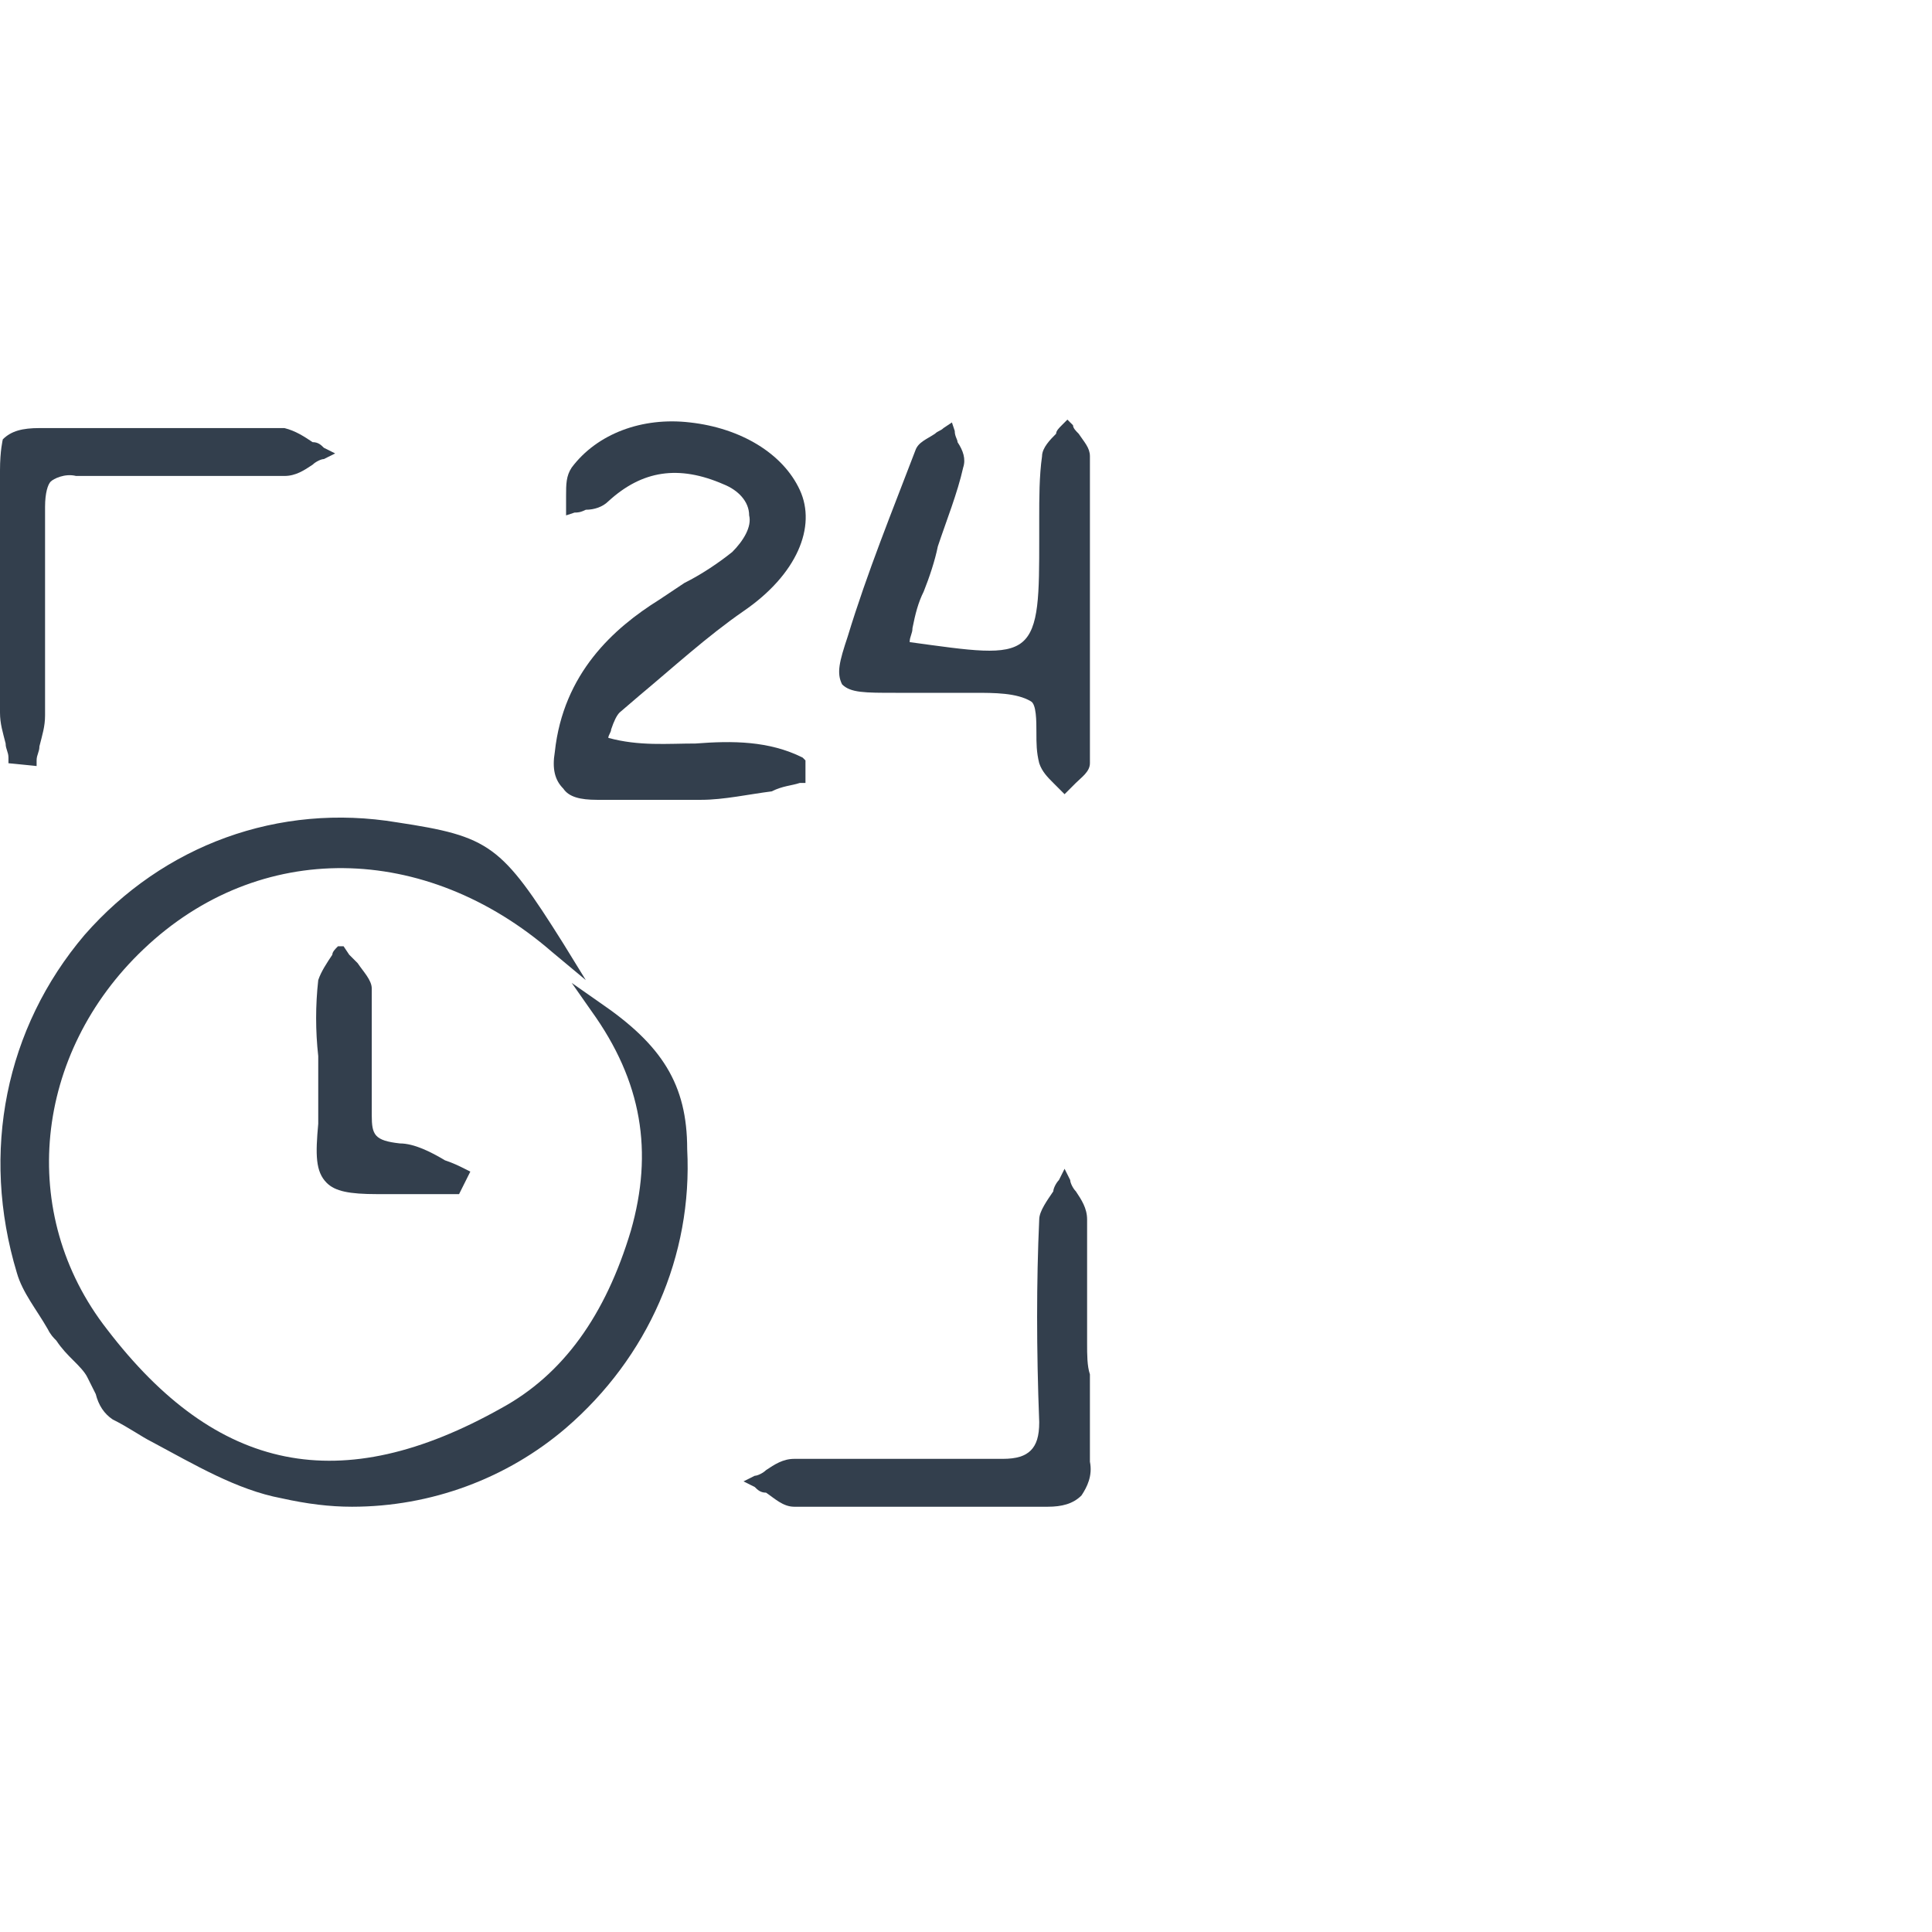
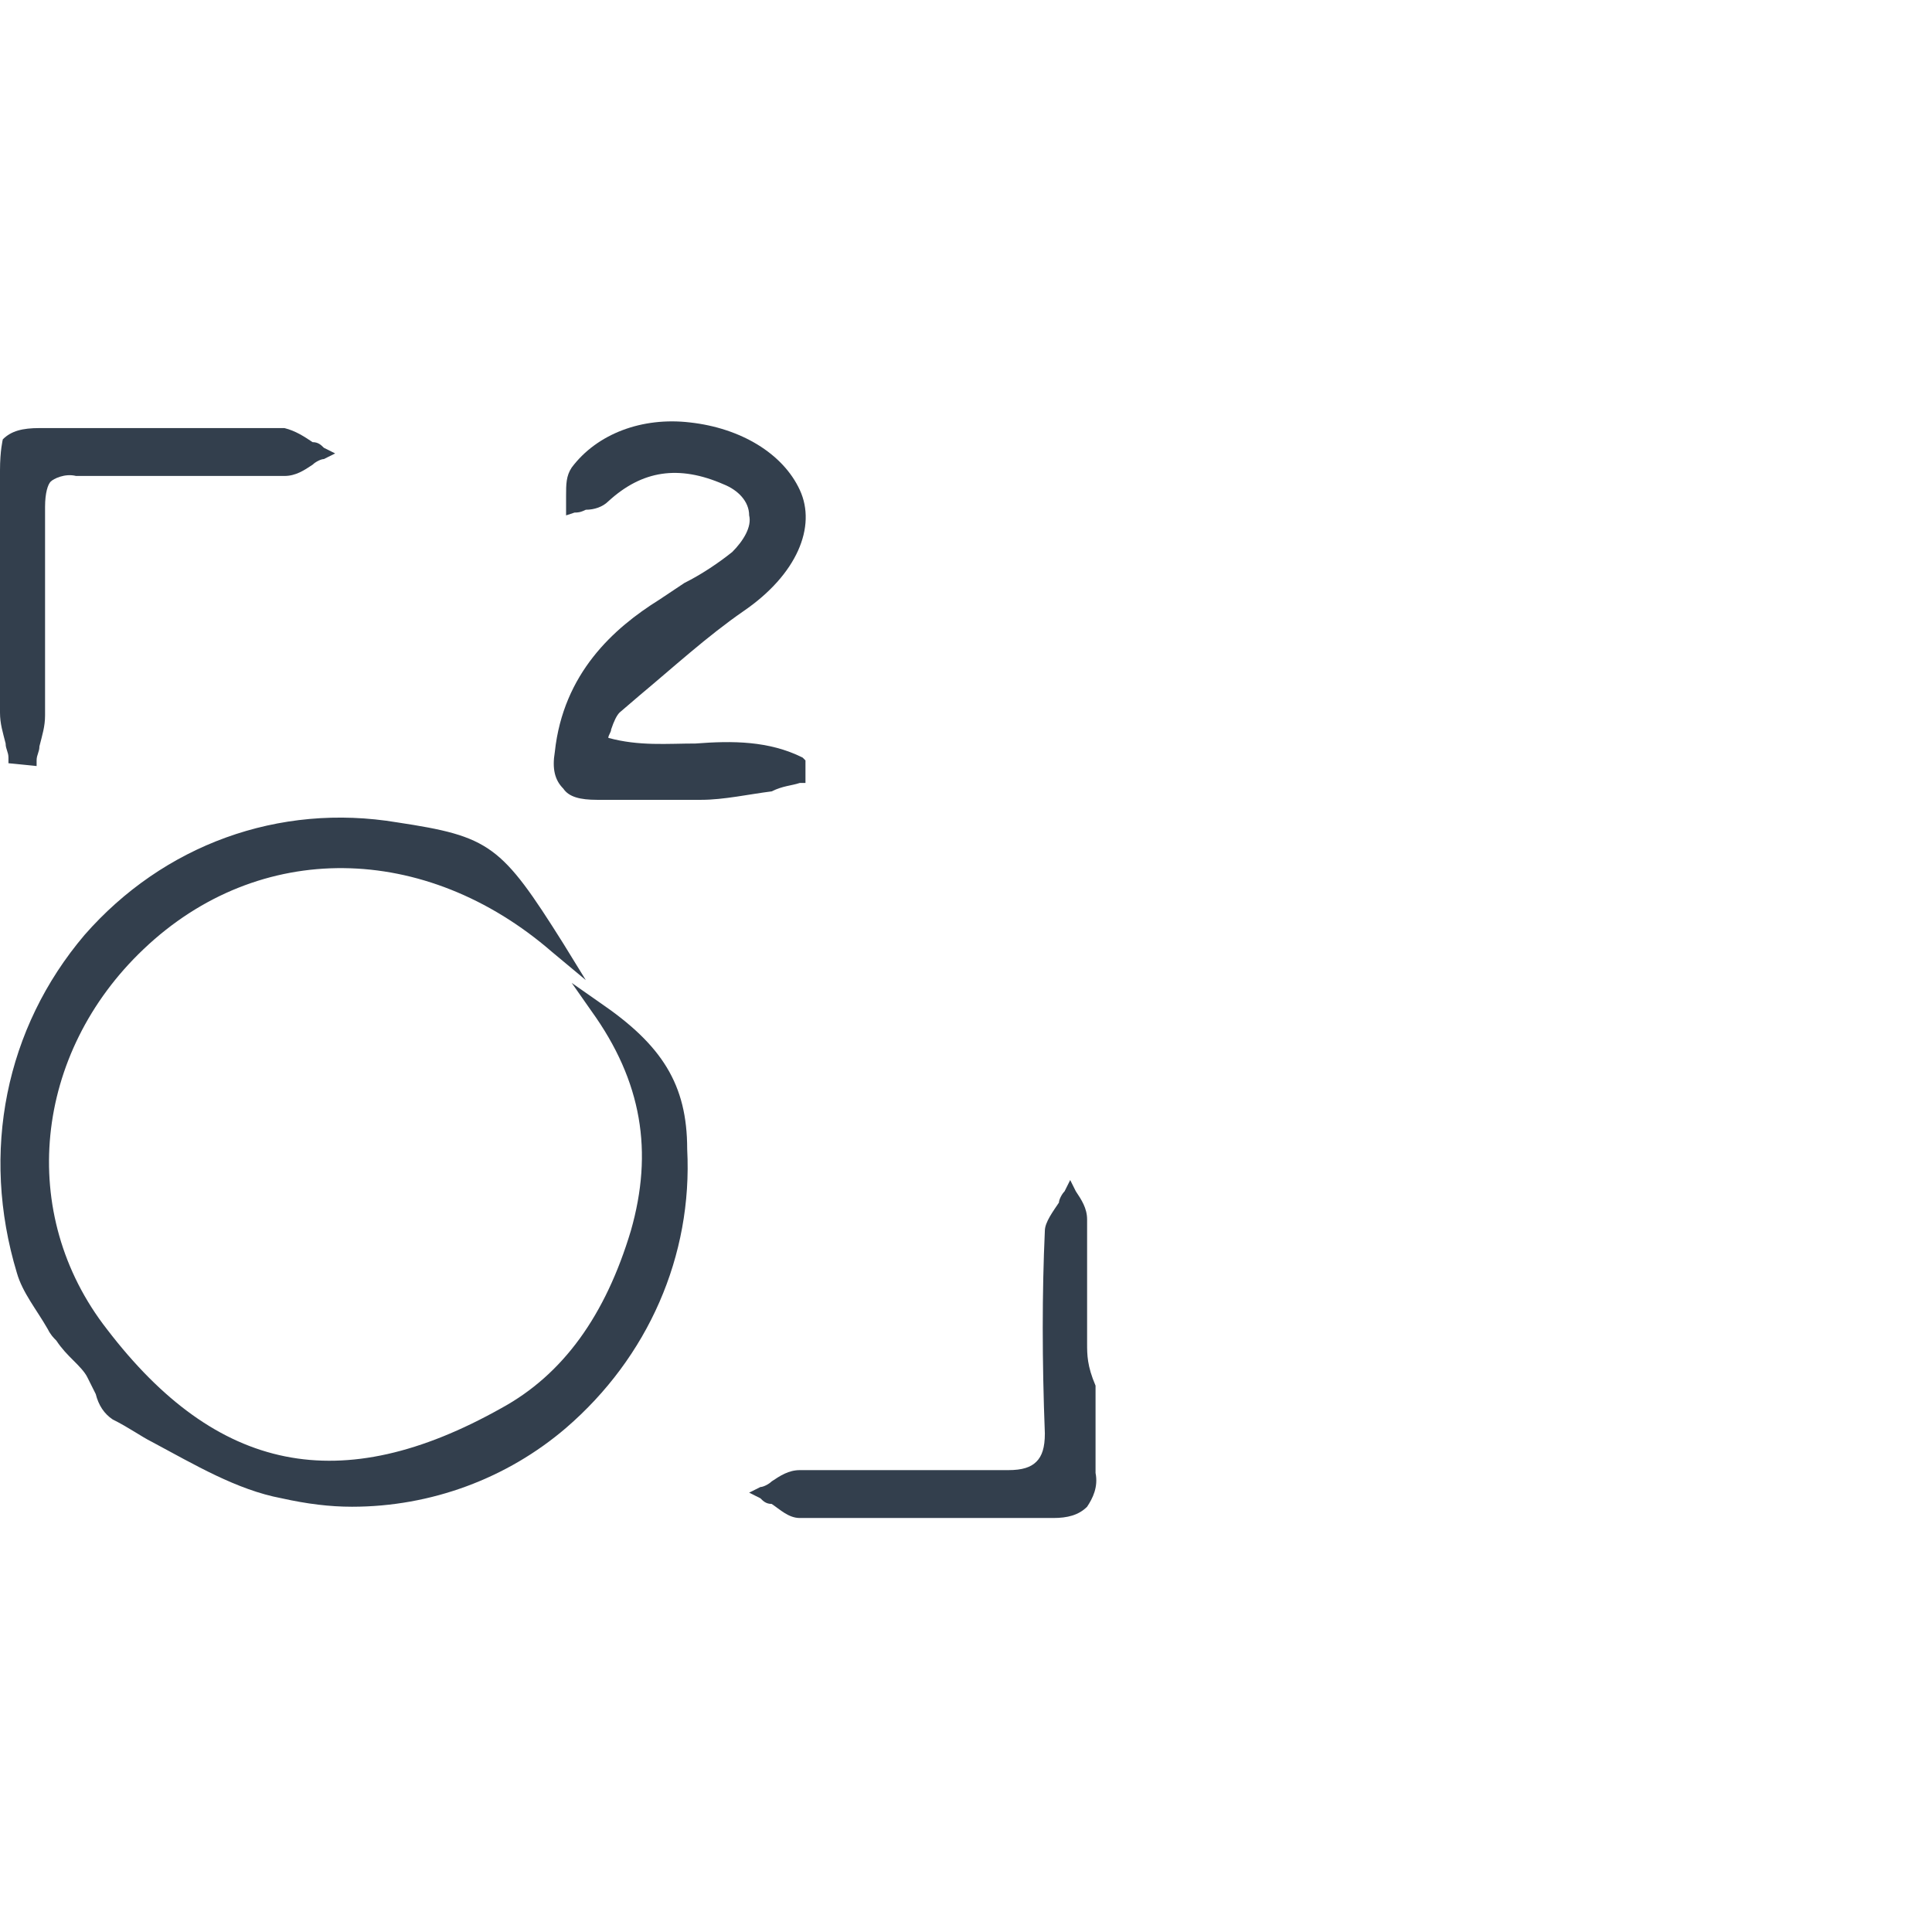
<svg xmlns="http://www.w3.org/2000/svg" version="1.1" id="Ebene_1" x="0px" y="0px" viewBox="0 0 68.6 68.6" style="enable-background:new 0 0 68.6 68.6;" xml:space="preserve" width="100" height="100">
  <style type="text/css">
	.st0{fill:#333F4D;}
</style>
  <g>
    <path class="st0" d="M21.3,35.6l-1-0.7l0.7,1c1.8,2.5,2.2,5,1.4,7.8c-0.9,3-2.4,5.1-4.6,6.3c-5.7,3.2-10.1,2.3-14-2.8   c-3.2-4.1-2.6-9.8,1.3-13.5c4.1-3.9,10-3.8,14.5,0.1l1.2,1l-0.8-1.3c-2.2-3.5-2.6-3.8-5.9-4.3c-4.2-0.7-8.3,0.8-11.1,4   c-2.8,3.3-3.7,7.7-2.4,12c0.2,0.7,0.7,1.3,1.1,2c0.1,0.2,0.2,0.3,0.3,0.4c0.2,0.3,0.4,0.5,0.6,0.7c0.2,0.2,0.4,0.4,0.5,0.6   c0.1,0.2,0.2,0.4,0.3,0.6c0.1,0.4,0.3,0.7,0.6,0.9C4.6,50.7,5,51,5.4,51.2c1.5,0.8,3,1.7,4.6,2c0.9,0.2,1.7,0.3,2.5,0.3   c2.8,0,5.5-1,7.6-2.8c2.9-2.5,4.5-6.1,4.3-9.9C24.4,38.5,23.5,37.1,21.3,35.6L21.3,35.6z" />
    <path class="st0" d="M28.4,27.8l0.2,0l0-0.8l-0.1-0.1c-1.2-0.6-2.5-0.6-3.8-0.5c-1,0-2,0.1-3.1-0.2c0-0.1,0.1-0.2,0.1-0.3   c0.1-0.3,0.2-0.5,0.3-0.6l0.7-0.6c1.2-1,2.4-2.1,3.7-3c1.9-1.3,2.6-3,2-4.3c-0.6-1.3-2.1-2.2-3.9-2.4c-1.7-0.2-3.3,0.4-4.2,1.6   c-0.2,0.3-0.2,0.6-0.2,1c0,0.1,0,0.3,0,0.4l0,0.3l0.3-0.1c0.1,0,0.2,0,0.4-0.1c0.3,0,0.6-0.1,0.8-0.3c1.2-1.1,2.5-1.3,4.1-0.6   c0.5,0.2,0.9,0.6,0.9,1.1c0.1,0.4-0.2,0.9-0.6,1.3c-0.5,0.4-1.1,0.8-1.7,1.1c-0.3,0.2-0.6,0.4-0.9,0.6c-1.6,1-3.4,2.6-3.7,5.4   c-0.1,0.6,0,1,0.3,1.3c0.2,0.3,0.6,0.4,1.2,0.4c0.5,0,1,0,1.5,0c0.4,0,0.8,0,1.1,0s0.7,0,1.1,0c0.8,0,1.7-0.2,2.5-0.3   C27.8,27.9,28.1,27.9,28.4,27.8L28.4,27.8z" />
-     <path class="st0" d="M31.8,24.6c0.2,0,0.5,0,0.7,0c0.4,0,0.8,0,1.3,0c0.3,0,0.5,0,0.8,0c0.7,0,1.5,0,2,0.3c0.2,0.1,0.2,0.7,0.2,1.1   c0,0.4,0,0.7,0.1,1.1c0.1,0.3,0.3,0.5,0.5,0.7c0.1,0.1,0.2,0.2,0.2,0.2l0.2,0.2l0.2-0.2c0.1-0.1,0.2-0.2,0.2-0.2   c0.2-0.2,0.5-0.4,0.5-0.7c0-3.6,0-7.3,0-10.9c0-0.3-0.2-0.5-0.4-0.8c-0.1-0.1-0.2-0.2-0.2-0.3l-0.2-0.2l-0.2,0.2   c-0.1,0.1-0.2,0.2-0.2,0.3c-0.2,0.2-0.5,0.5-0.5,0.8c-0.1,0.7-0.1,1.5-0.1,2.2c0,0.2,0,0.5,0,0.7c0,2,0,3.2-0.6,3.7   c-0.6,0.5-1.8,0.3-4,0c0-0.2,0.1-0.3,0.1-0.5c0.1-0.5,0.2-0.9,0.4-1.3c0.2-0.5,0.4-1.1,0.5-1.6c0.3-0.9,0.7-1.9,0.9-2.8   c0.1-0.3,0-0.6-0.2-0.9c0-0.1-0.1-0.2-0.1-0.4l-0.1-0.3l-0.3,0.2c-0.1,0.1-0.2,0.1-0.3,0.2c-0.3,0.2-0.6,0.3-0.7,0.6   c-0.8,2.1-1.7,4.3-2.4,6.6c-0.3,0.9-0.4,1.3-0.2,1.7C30.2,24.6,30.7,24.6,31.8,24.6L31.8,24.6z" />
-     <path class="st0" d="M38.6,47.7c0-0.4,0-0.8,0-1.2c0-1,0-2.1,0-3.2c0-0.4-0.2-0.7-0.4-1c-0.1-0.1-0.2-0.3-0.2-0.4l-0.2-0.4   l-0.2,0.4c-0.1,0.1-0.2,0.3-0.2,0.4c-0.2,0.3-0.5,0.7-0.5,1c-0.1,2.2-0.1,4.6,0,7.2c0,0.5-0.1,0.8-0.3,1c-0.2,0.2-0.5,0.3-1,0.3   c-2.3,0-4.8,0-7.4,0c-0.4,0-0.7,0.2-1,0.4c-0.1,0.1-0.3,0.2-0.4,0.2l-0.4,0.2l0.4,0.2c0.1,0.1,0.2,0.2,0.4,0.2   c0.3,0.2,0.6,0.5,1,0.5c1.8,0,3.6,0,5.4,0c1.2,0,2.4,0,3.6,0h0c0.5,0,0.9-0.1,1.2-0.4c0.2-0.3,0.4-0.7,0.3-1.2c0-1,0-2.1,0-3.1   C38.6,48.5,38.6,48.1,38.6,47.7L38.6,47.7z" />
+     <path class="st0" d="M38.6,47.7c0-0.4,0-0.8,0-1.2c0-1,0-2.1,0-3.2c0-0.4-0.2-0.7-0.4-1l-0.2-0.4   l-0.2,0.4c-0.1,0.1-0.2,0.3-0.2,0.4c-0.2,0.3-0.5,0.7-0.5,1c-0.1,2.2-0.1,4.6,0,7.2c0,0.5-0.1,0.8-0.3,1c-0.2,0.2-0.5,0.3-1,0.3   c-2.3,0-4.8,0-7.4,0c-0.4,0-0.7,0.2-1,0.4c-0.1,0.1-0.3,0.2-0.4,0.2l-0.4,0.2l0.4,0.2c0.1,0.1,0.2,0.2,0.4,0.2   c0.3,0.2,0.6,0.5,1,0.5c1.8,0,3.6,0,5.4,0c1.2,0,2.4,0,3.6,0h0c0.5,0,0.9-0.1,1.2-0.4c0.2-0.3,0.4-0.7,0.3-1.2c0-1,0-2.1,0-3.1   C38.6,48.5,38.6,48.1,38.6,47.7L38.6,47.7z" />
    <path class="st0" d="M0,25.3c0,0.4,0.1,0.7,0.2,1.1c0,0.2,0.1,0.3,0.1,0.5l0,0.2l1,0.1l0-0.2c0-0.2,0.1-0.3,0.1-0.5   c0.1-0.4,0.2-0.7,0.2-1.1c0-2.9,0-5.2,0-7.4c0-0.5,0.1-0.8,0.2-0.9s0.5-0.3,0.9-0.2c2.7,0,5.1,0,7.4,0c0.4,0,0.7-0.2,1-0.4   c0.1-0.1,0.3-0.2,0.4-0.2l0.4-0.2l-0.4-0.2c-0.1-0.1-0.2-0.2-0.4-0.2c-0.3-0.2-0.6-0.4-1-0.5c-1.5,0-3,0-4.4,0c-1.4,0-2.9,0-4.3,0   c-0.6,0-1,0.1-1.3,0.4C0.1,15.6,0,16,0,16.7c0,1.6,0,3.1,0,4.7C0,22.7,0,24,0,25.3L0,25.3z" />
-     <path class="st0" d="M11.6,42c0.3,0.3,0.8,0.4,1.8,0.4c0.5,0,1,0,1.7,0l1.2,0l0.4-0.8l-0.2-0.1c-0.2-0.1-0.4-0.2-0.7-0.3   c-0.5-0.3-1.1-0.6-1.6-0.6c-0.9-0.1-1-0.3-1-1c0-1.4,0-3,0-4.5c0-0.3-0.3-0.6-0.5-0.9c-0.1-0.1-0.2-0.2-0.3-0.3l-0.2-0.3L12,33.6   c-0.1,0.1-0.2,0.2-0.2,0.3c-0.2,0.3-0.4,0.6-0.5,0.9c-0.1,0.9-0.1,1.8,0,2.7v0.4c0,0.8,0,1.5,0,2C11.2,41,11.2,41.6,11.6,42z" />
  </g>
</svg>